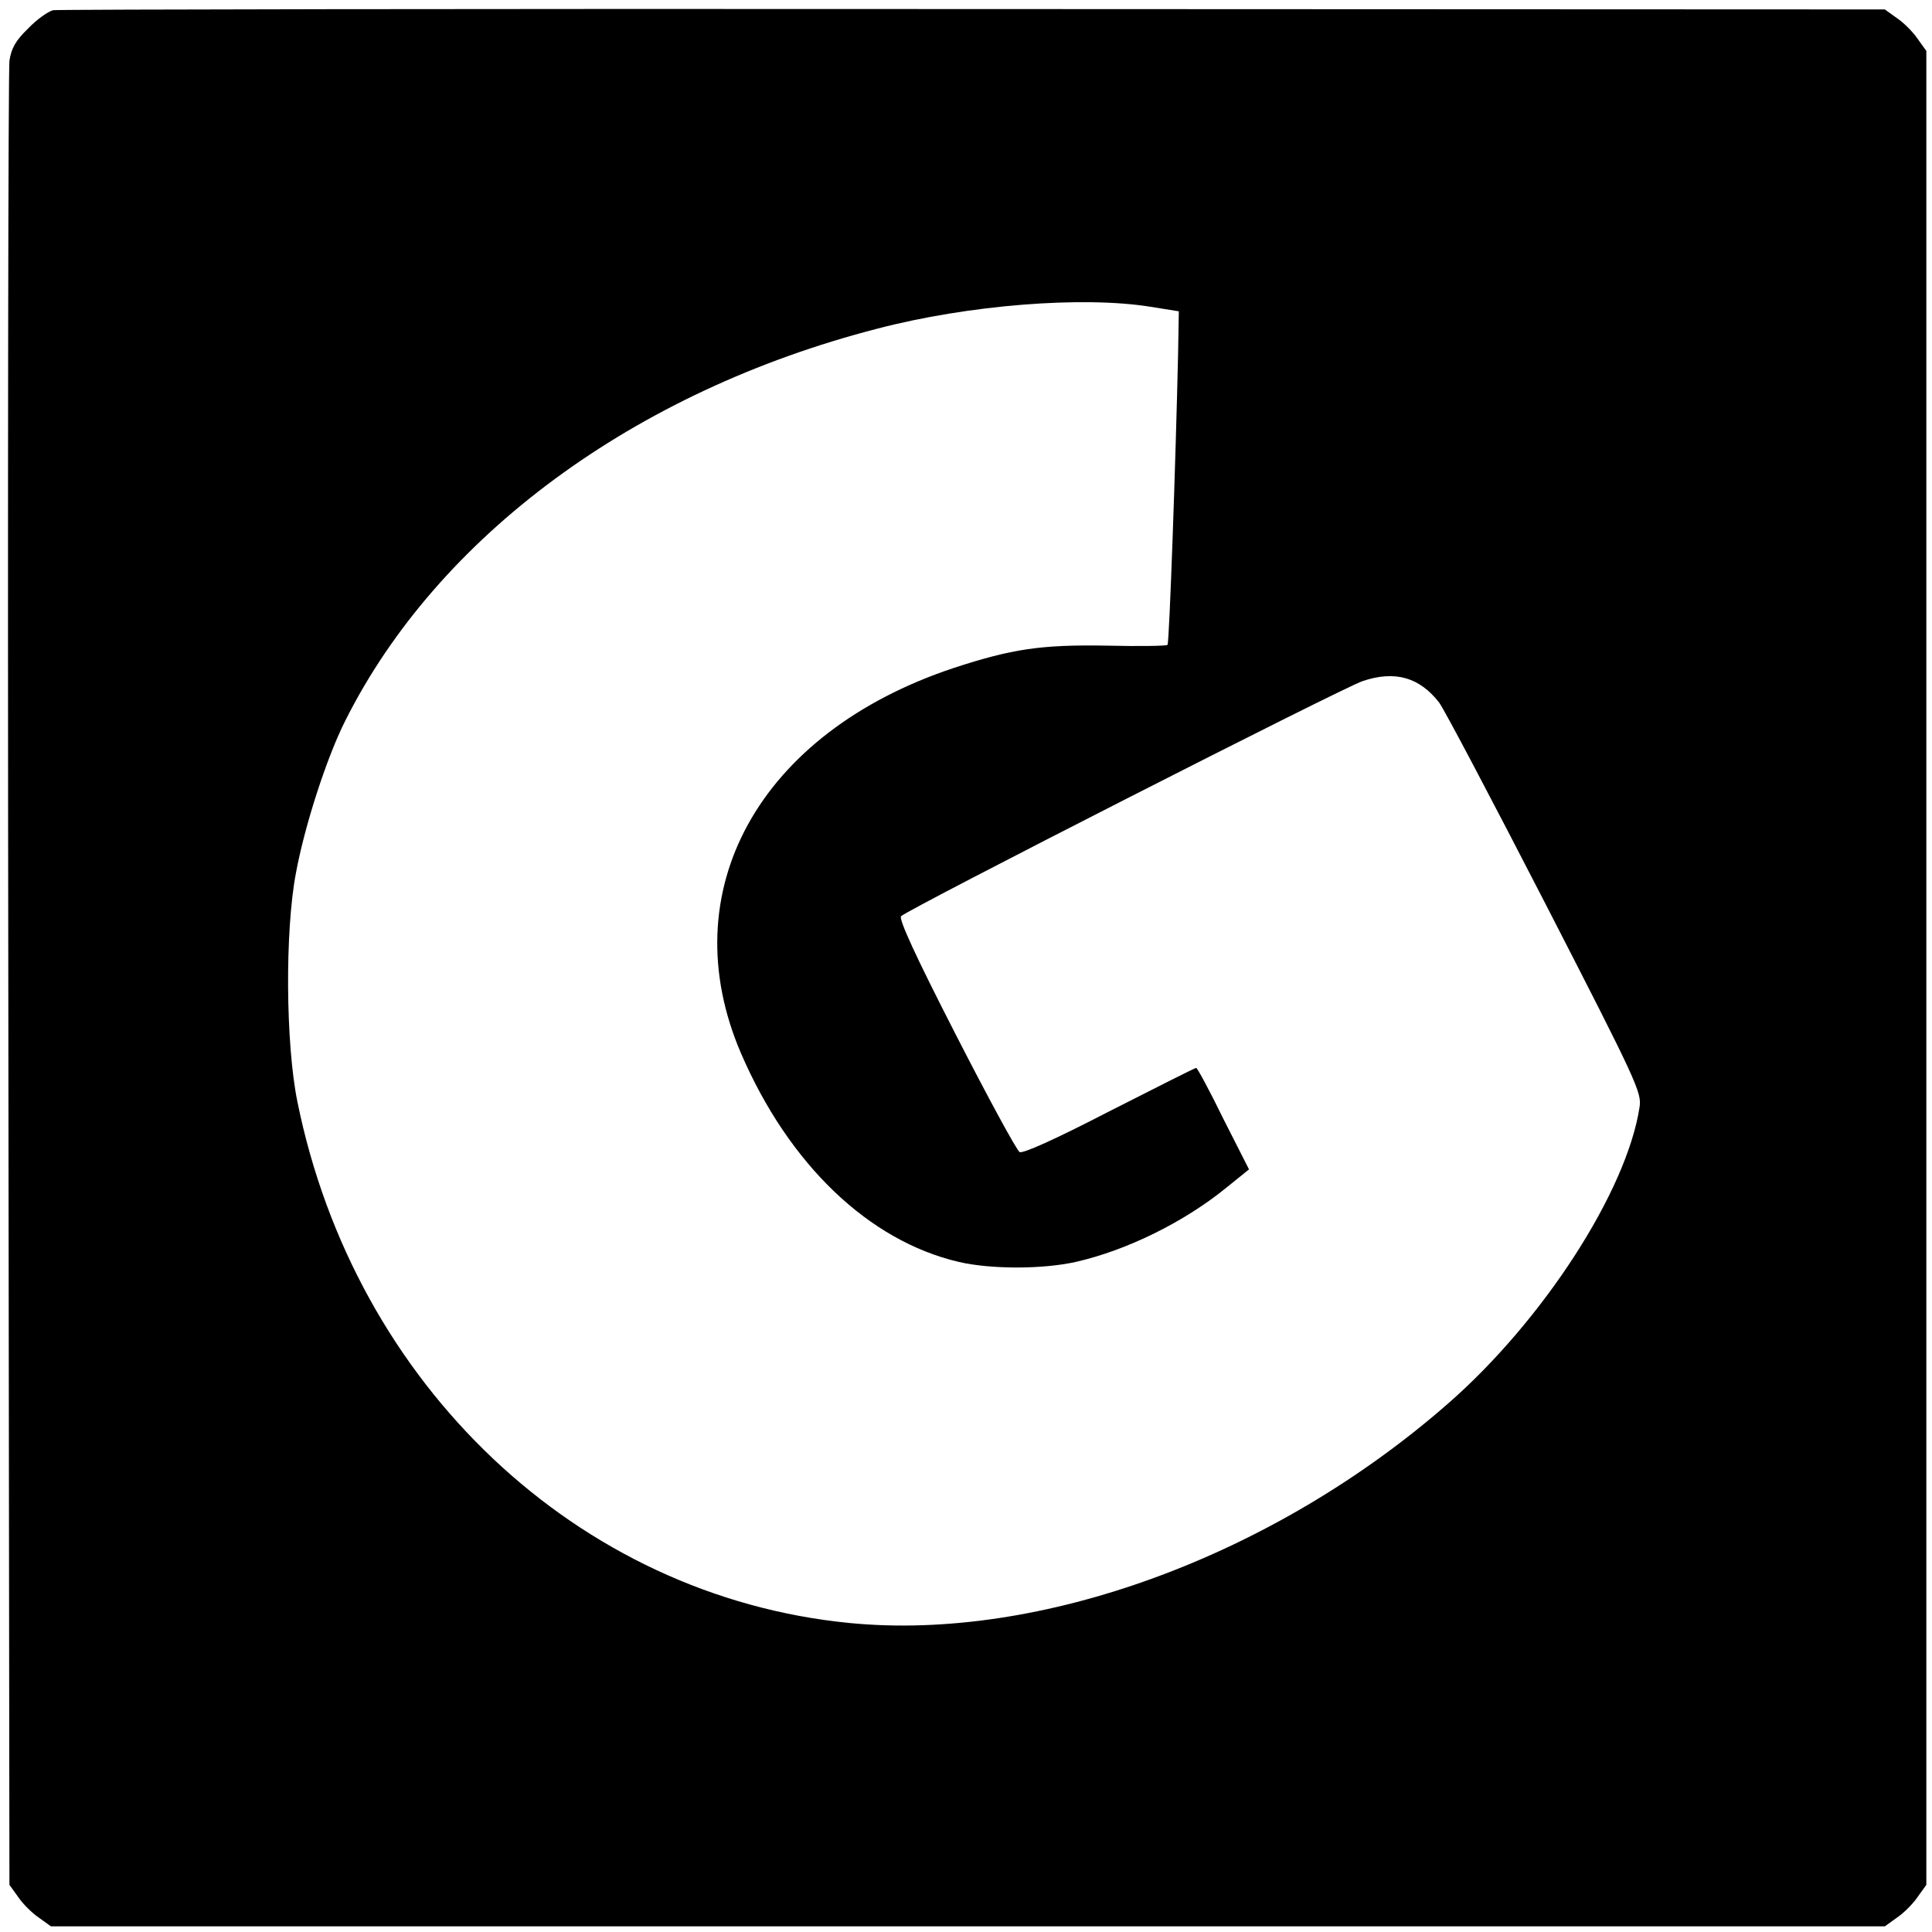
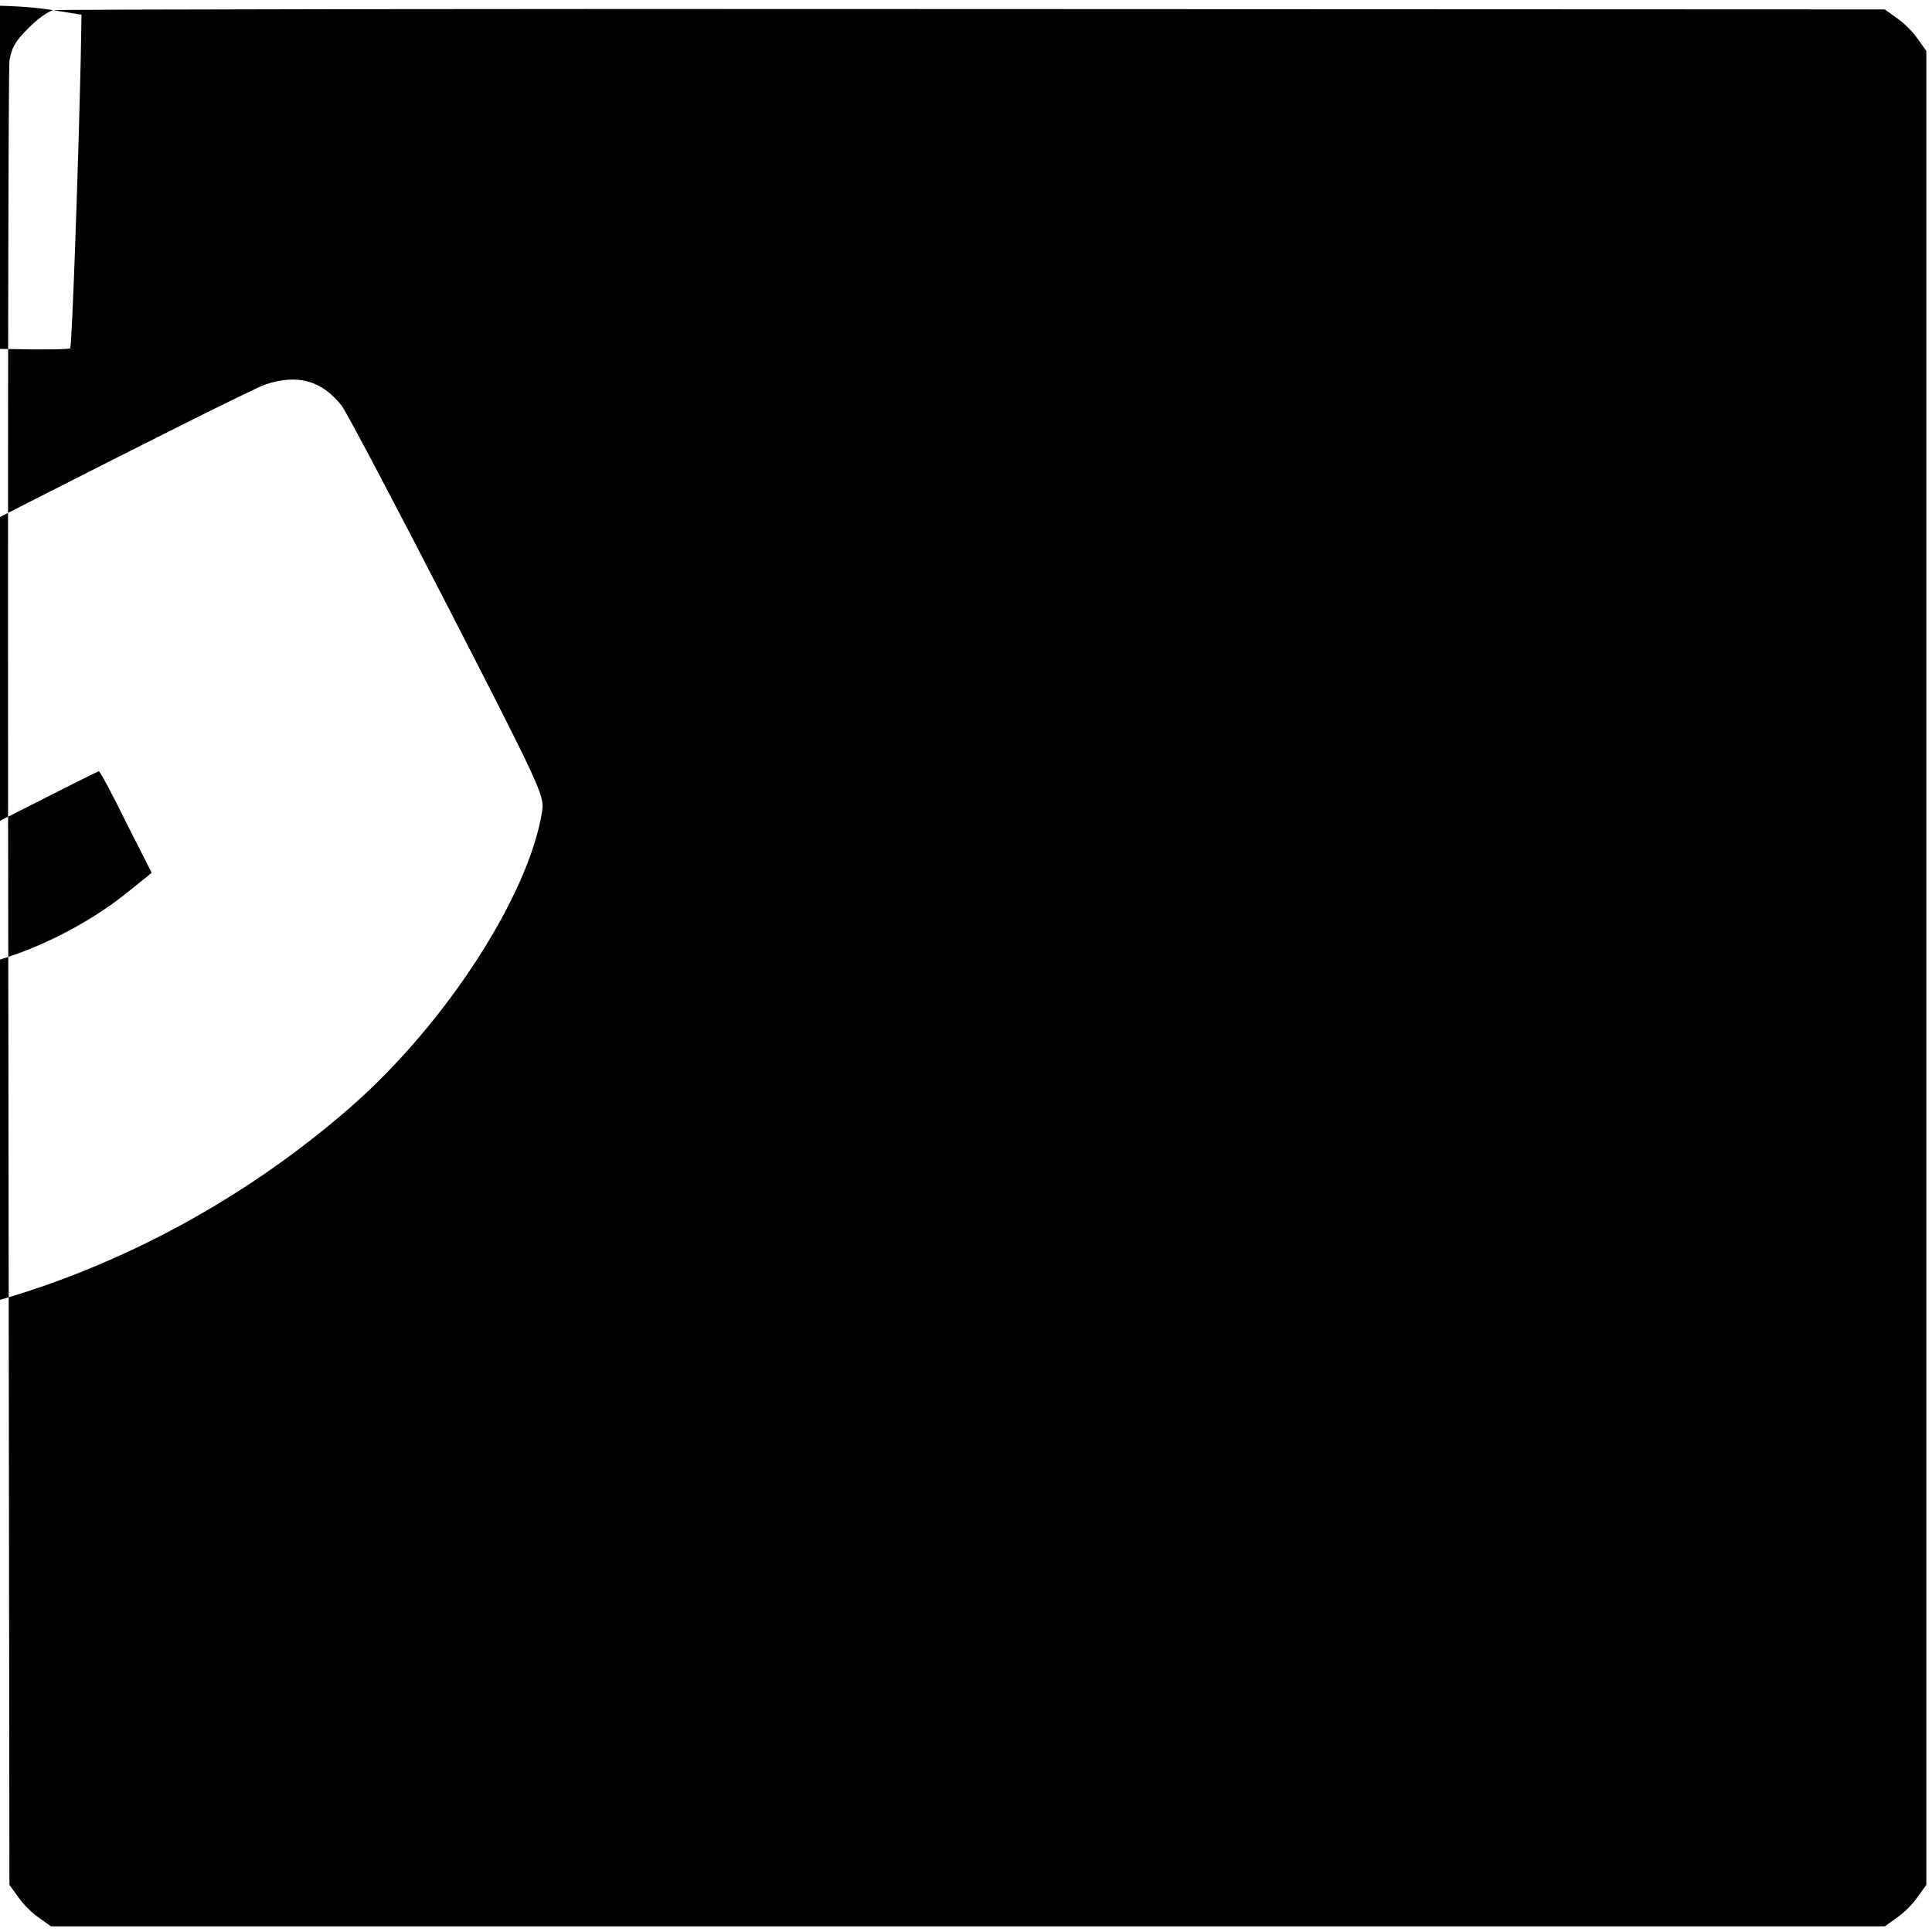
<svg xmlns="http://www.w3.org/2000/svg" version="1.0" width="512pt" height="512pt" viewBox="0 0 512 512" preserveAspectRatio="xMidYMid meet">
  <g transform="translate(0,512) scale(0.1,-0.1)" fill="#000000" stroke="none">
-     <path d="M141 5093 c-13 -3 -43 -24 -66 -48 -34 -33 -45 -53 -50 -86 -3 -24 -5 -1122 -3 -2439 l3 -2395 23 -32 c12 -18 37 -43 55 -55 l32 -23 2430 0 2430 0 32 23 c18 12 43 37 55 55 l23 32 0 2430 0 2430 -23 32 c-12 18 -37 43 -55 55 l-32 23 -2415 1 c-1328 1 -2426 -1 -2439 -3z m2908 -786 l75 -12 -2 -115 c-6 -271 -23 -764 -28 -769 -3 -3 -76 -4 -162 -2 -174 3 -251 -9 -404 -59 -518 -172 -749 -593 -564 -1022 127 -294 338 -496 576 -552 85 -20 223 -20 312 0 135 31 288 106 401 199 l57 46 -68 134 c-36 74 -69 135 -72 135 -3 0 -106 -52 -230 -115 -145 -75 -230 -113 -238 -108 -8 5 -84 145 -169 311 -107 209 -152 307 -145 314 19 19 1171 606 1223 623 86 29 151 10 203 -57 14 -19 140 -258 281 -532 243 -473 256 -501 250 -540 -34 -223 -256 -566 -508 -786 -463 -405 -1081 -631 -1587 -581 -719 71 -1310 630 -1462 1382 -31 153 -33 451 -4 604 23 126 82 308 131 405 245 489 766 873 1410 1039 241 63 544 87 724 58z" />
+     <path d="M141 5093 c-13 -3 -43 -24 -66 -48 -34 -33 -45 -53 -50 -86 -3 -24 -5 -1122 -3 -2439 l3 -2395 23 -32 c12 -18 37 -43 55 -55 l32 -23 2430 0 2430 0 32 23 c18 12 43 37 55 55 l23 32 0 2430 0 2430 -23 32 c-12 18 -37 43 -55 55 l-32 23 -2415 1 c-1328 1 -2426 -1 -2439 -3z l75 -12 -2 -115 c-6 -271 -23 -764 -28 -769 -3 -3 -76 -4 -162 -2 -174 3 -251 -9 -404 -59 -518 -172 -749 -593 -564 -1022 127 -294 338 -496 576 -552 85 -20 223 -20 312 0 135 31 288 106 401 199 l57 46 -68 134 c-36 74 -69 135 -72 135 -3 0 -106 -52 -230 -115 -145 -75 -230 -113 -238 -108 -8 5 -84 145 -169 311 -107 209 -152 307 -145 314 19 19 1171 606 1223 623 86 29 151 10 203 -57 14 -19 140 -258 281 -532 243 -473 256 -501 250 -540 -34 -223 -256 -566 -508 -786 -463 -405 -1081 -631 -1587 -581 -719 71 -1310 630 -1462 1382 -31 153 -33 451 -4 604 23 126 82 308 131 405 245 489 766 873 1410 1039 241 63 544 87 724 58z" />
  </g>
</svg>